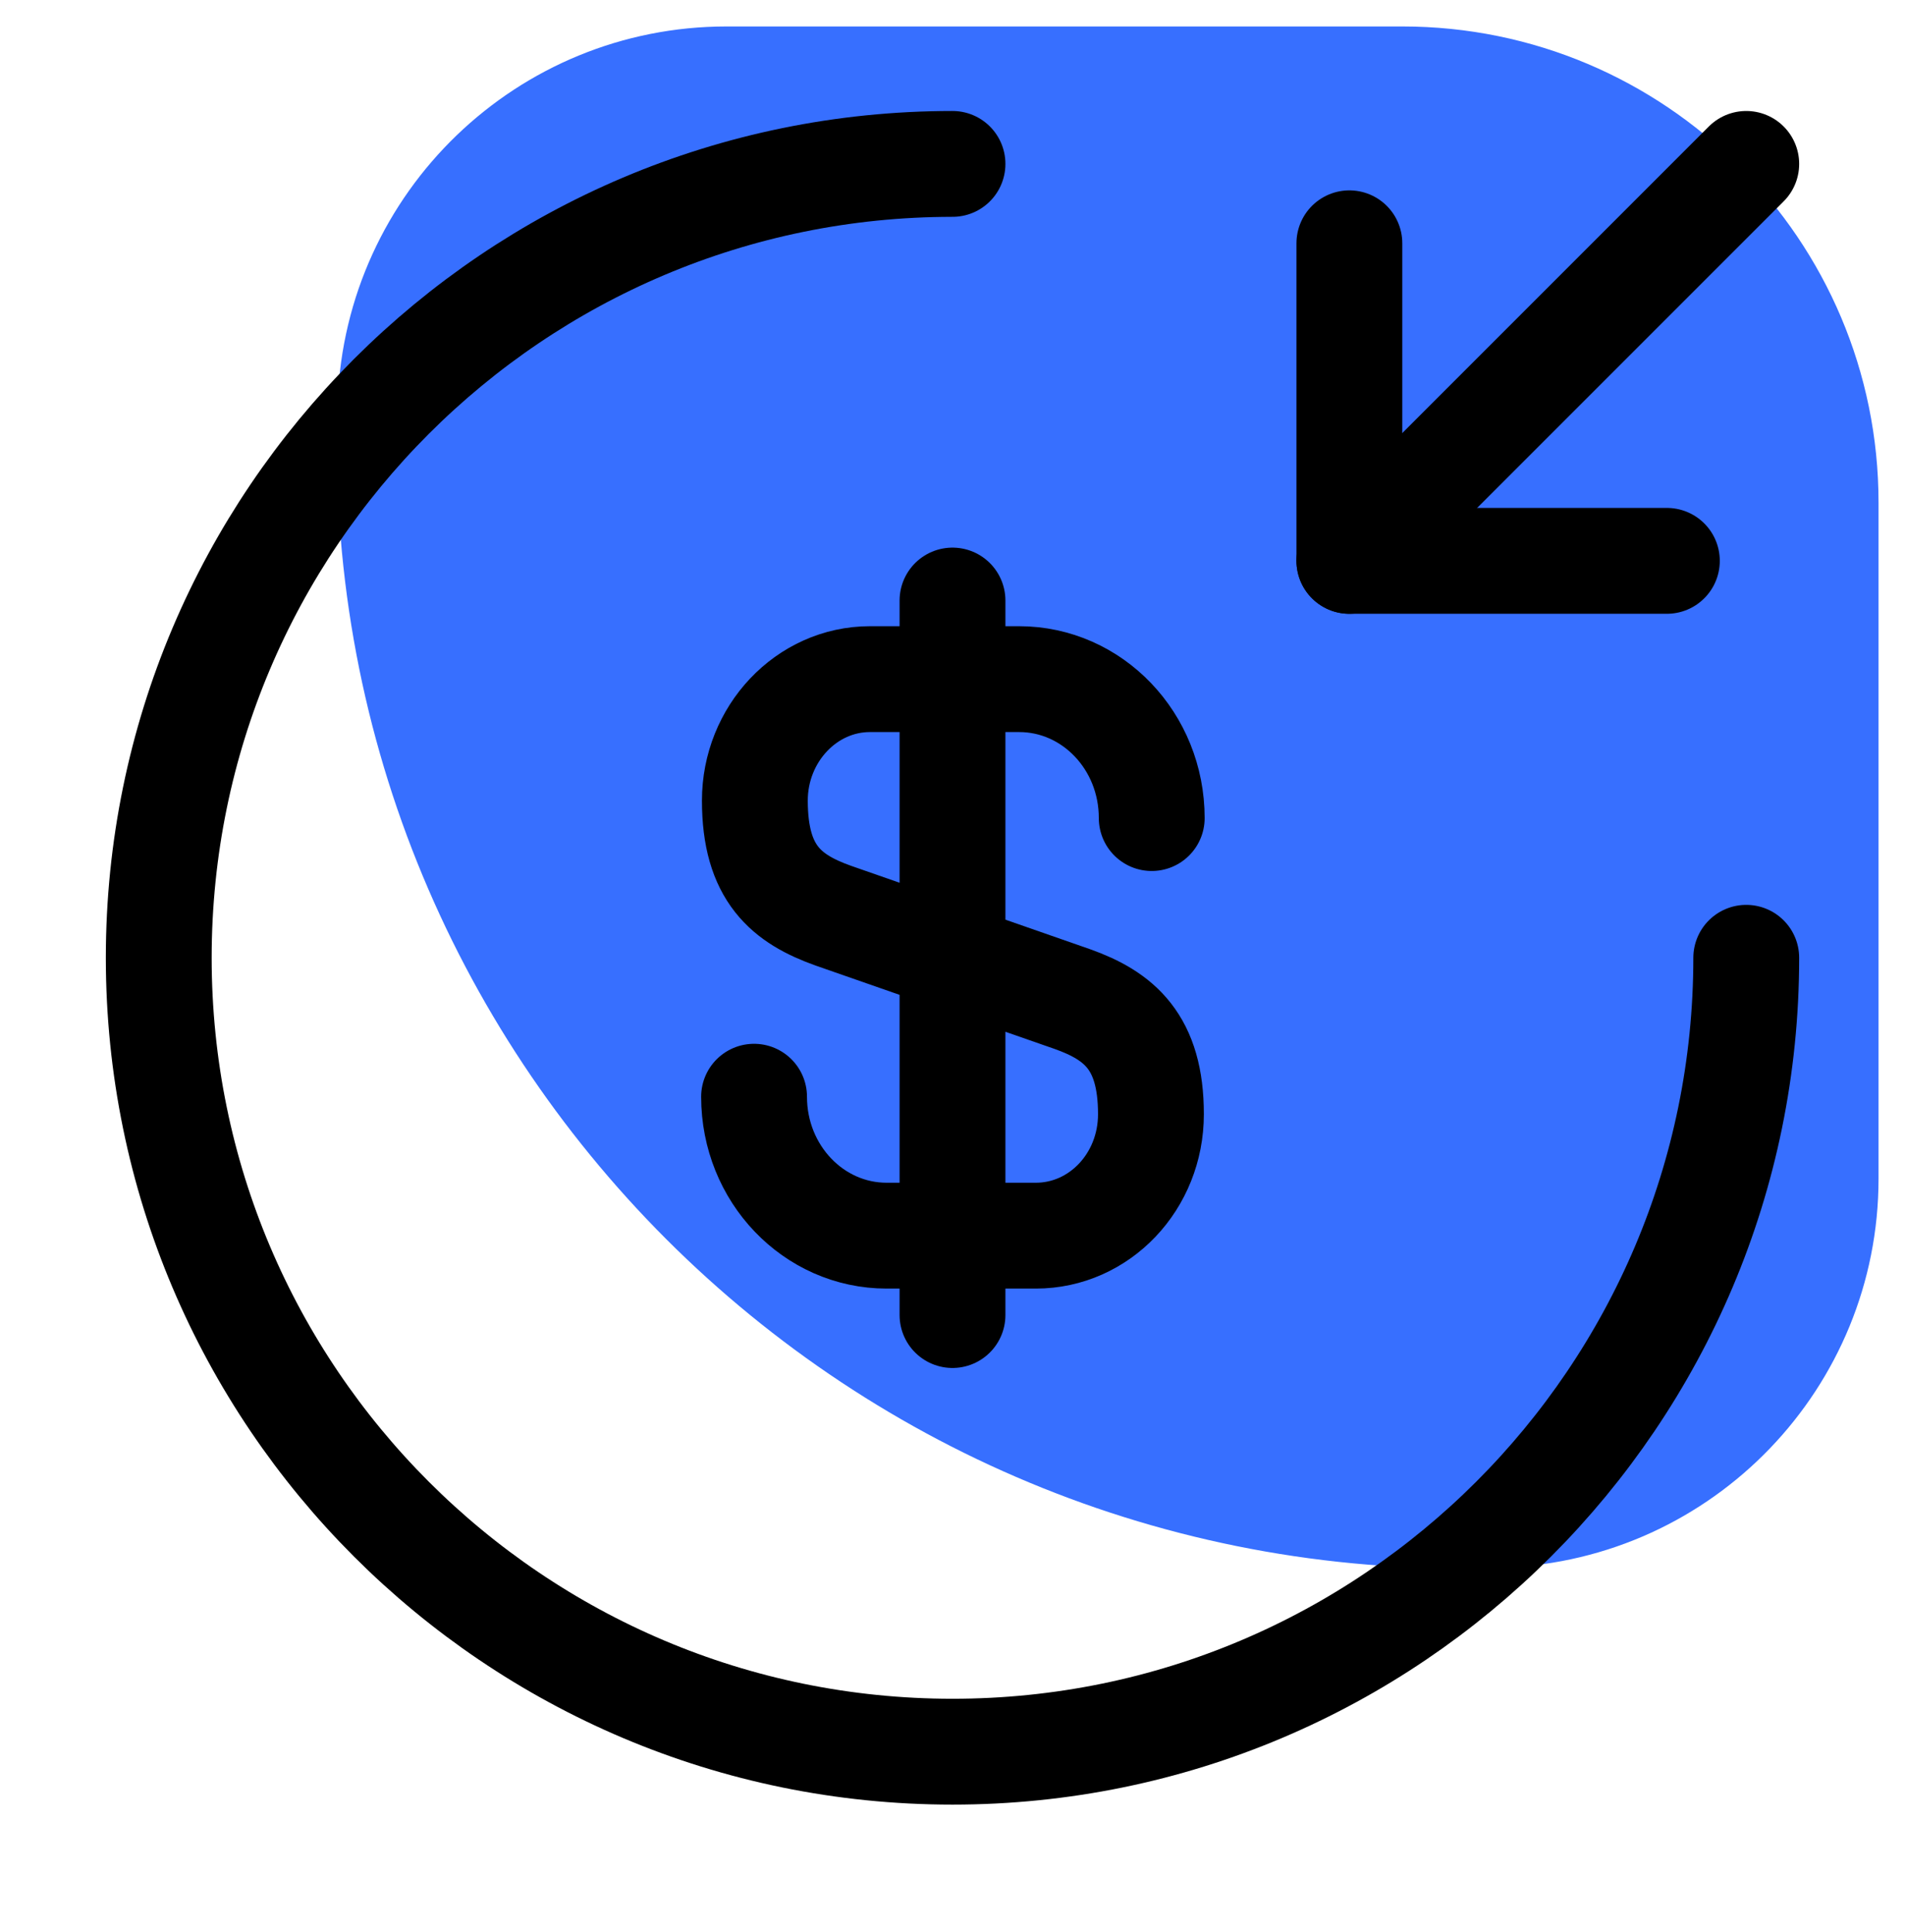
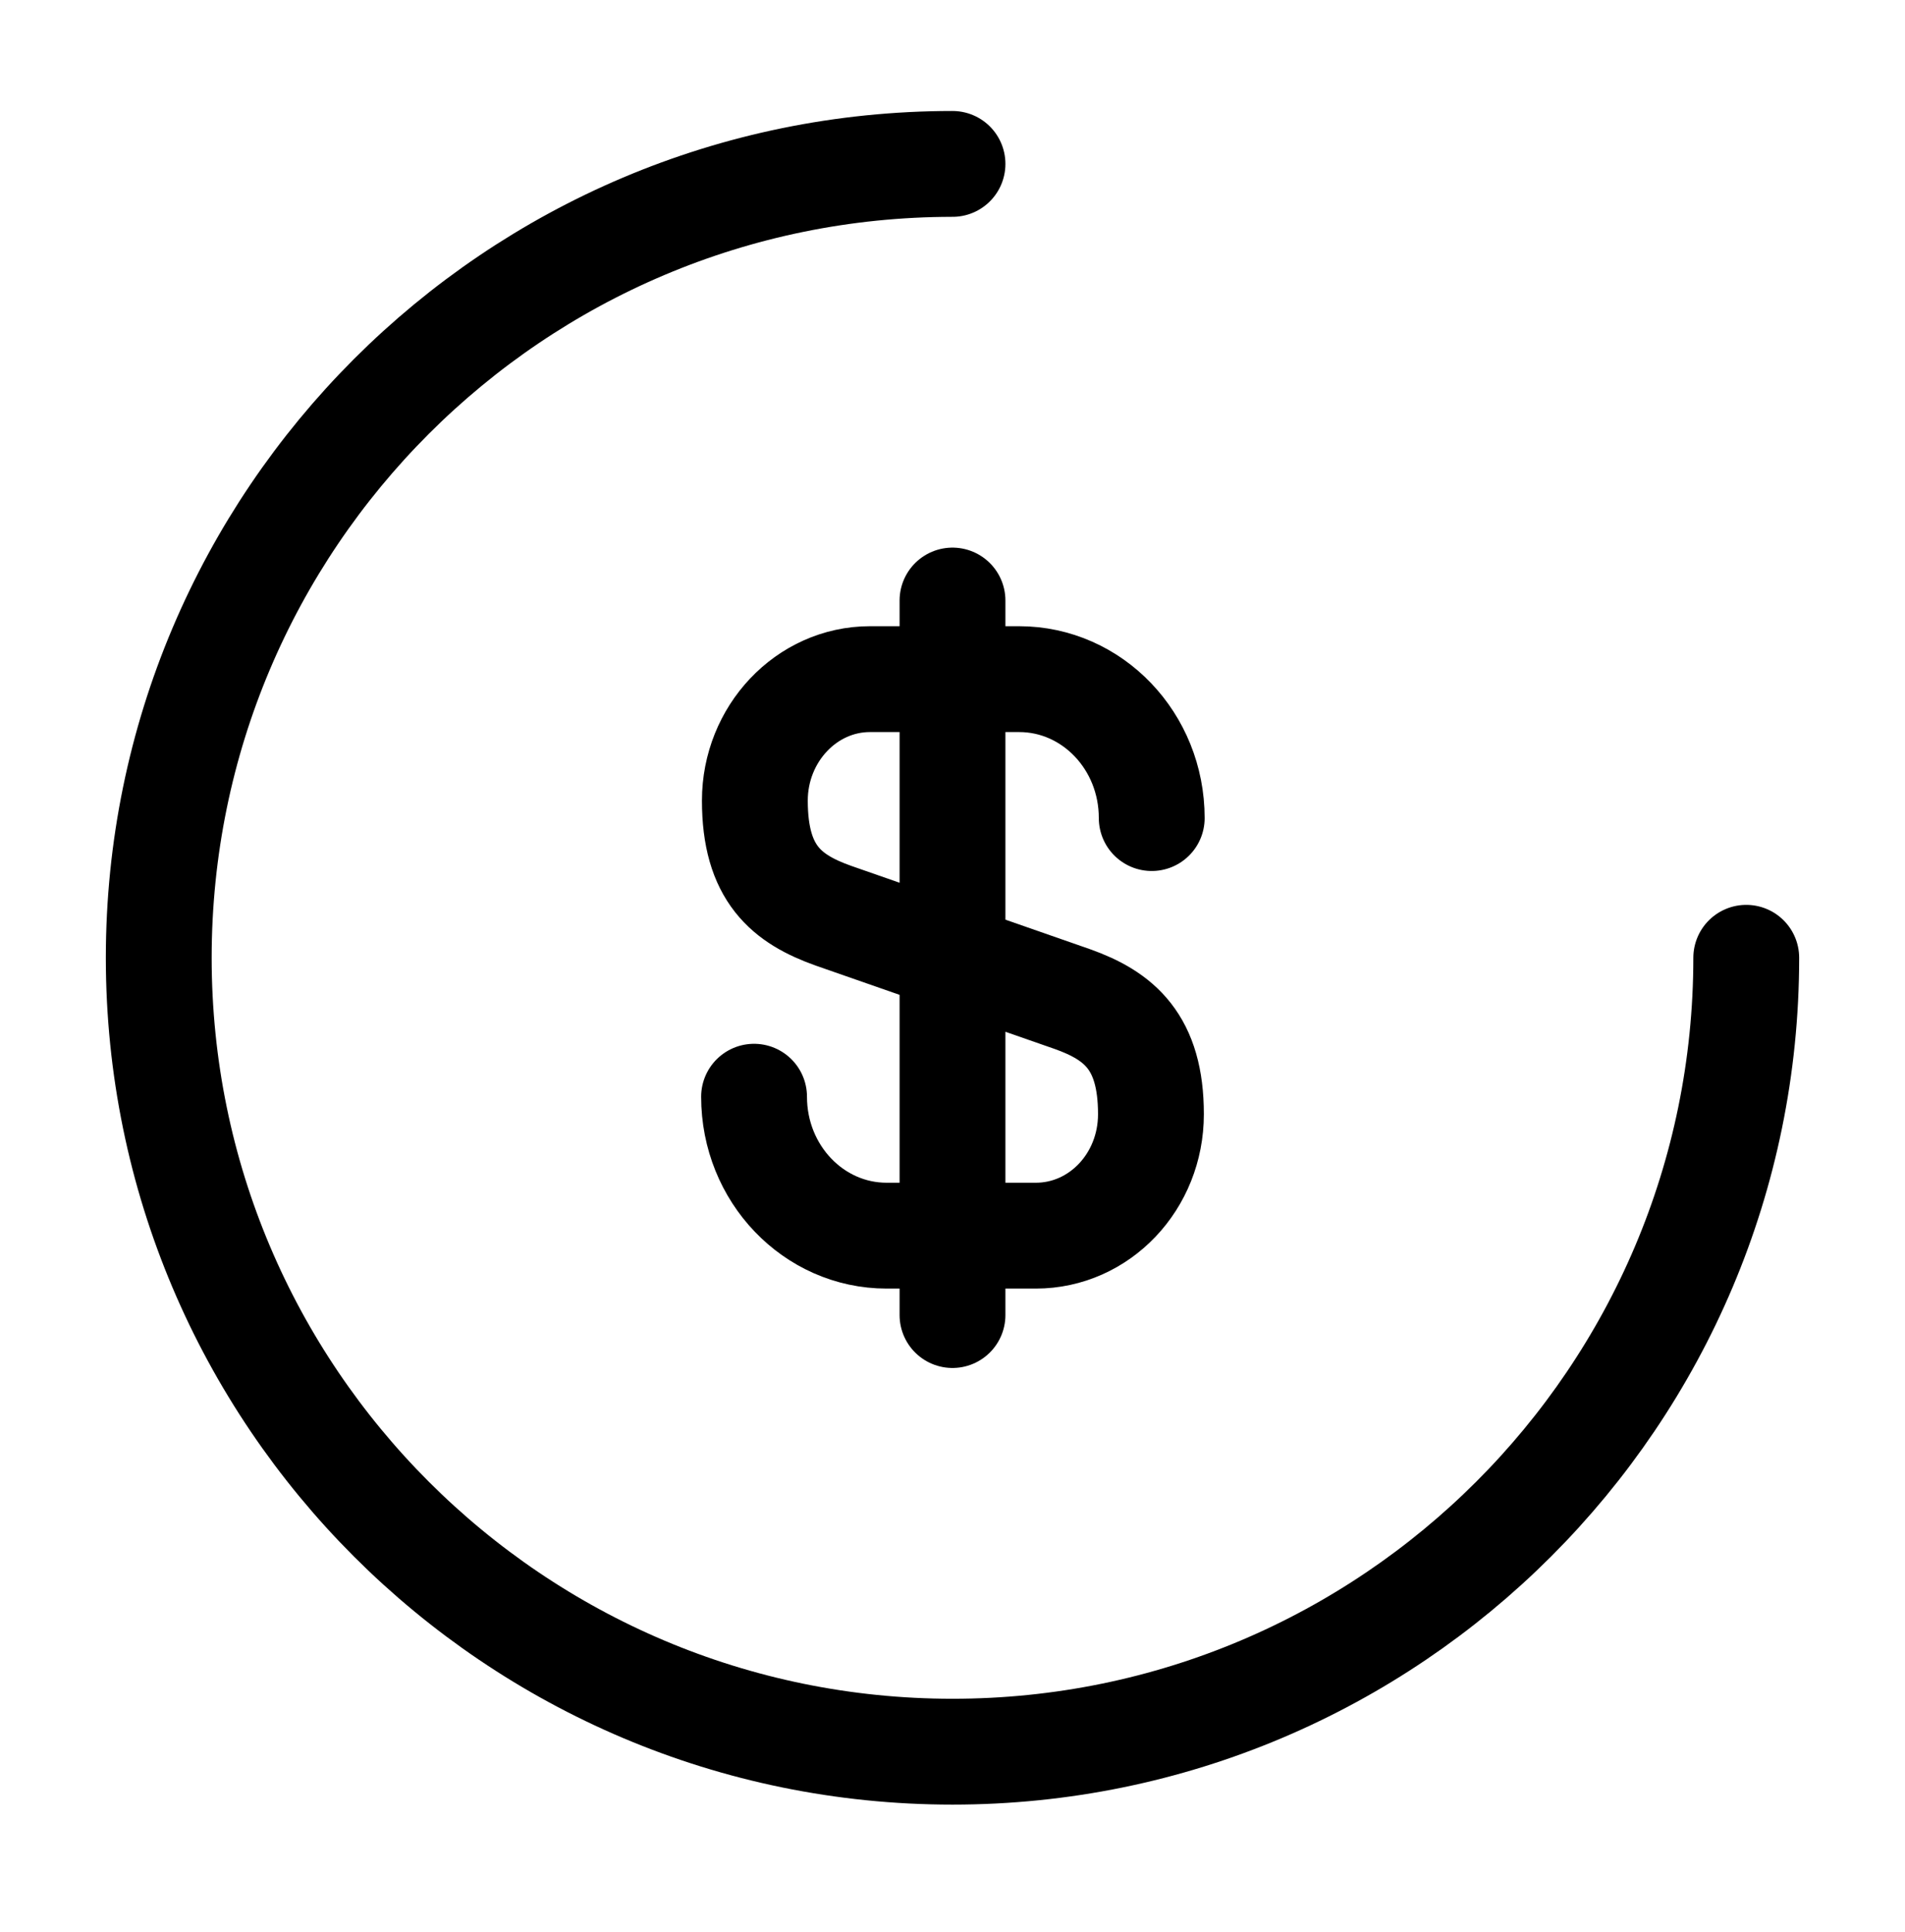
<svg xmlns="http://www.w3.org/2000/svg" width="72" height="73" viewBox="0 0 72 73" fill="none">
-   <path d="M12.764 15.143C11.812 39.879 32.121 60.188 56.857 59.236C64.754 58.932 71 52.442 71 44.539V19C71 9.059 62.941 1 53 1H27.461C19.558 1 13.068 7.246 12.764 15.143Z" fill="#376FFF" />
  <path d="M28.5 41.444C28.5 44.354 30.75 46.694 33.51 46.694H39.15C41.55 46.694 43.5 44.654 43.5 42.104C43.5 39.374 42.3 38.384 40.53 37.754L31.5 34.604C29.73 33.974 28.53 33.014 28.53 30.254C28.53 27.734 30.48 25.664 32.88 25.664H38.52C41.28 25.664 43.53 28.004 43.53 30.914" stroke="black" stroke-width="4" stroke-linecap="round" stroke-linejoin="round" />
  <path d="M36 22.694V49.694" stroke="black" stroke-width="4" stroke-linecap="round" stroke-linejoin="round" />
  <path d="M66 36.194C66 52.754 52.56 66.194 36 66.194C19.44 66.194 6 52.754 6 36.194C6 19.634 19.44 6.194 36 6.194" stroke="black" stroke-width="4" stroke-linecap="round" stroke-linejoin="round" />
-   <path d="M51 9.194V21.194H63" stroke="black" stroke-width="4" stroke-linecap="round" stroke-linejoin="round" />
-   <path d="M66 6.194L51 21.194" stroke="black" stroke-width="4" stroke-linecap="round" stroke-linejoin="round" />
</svg>